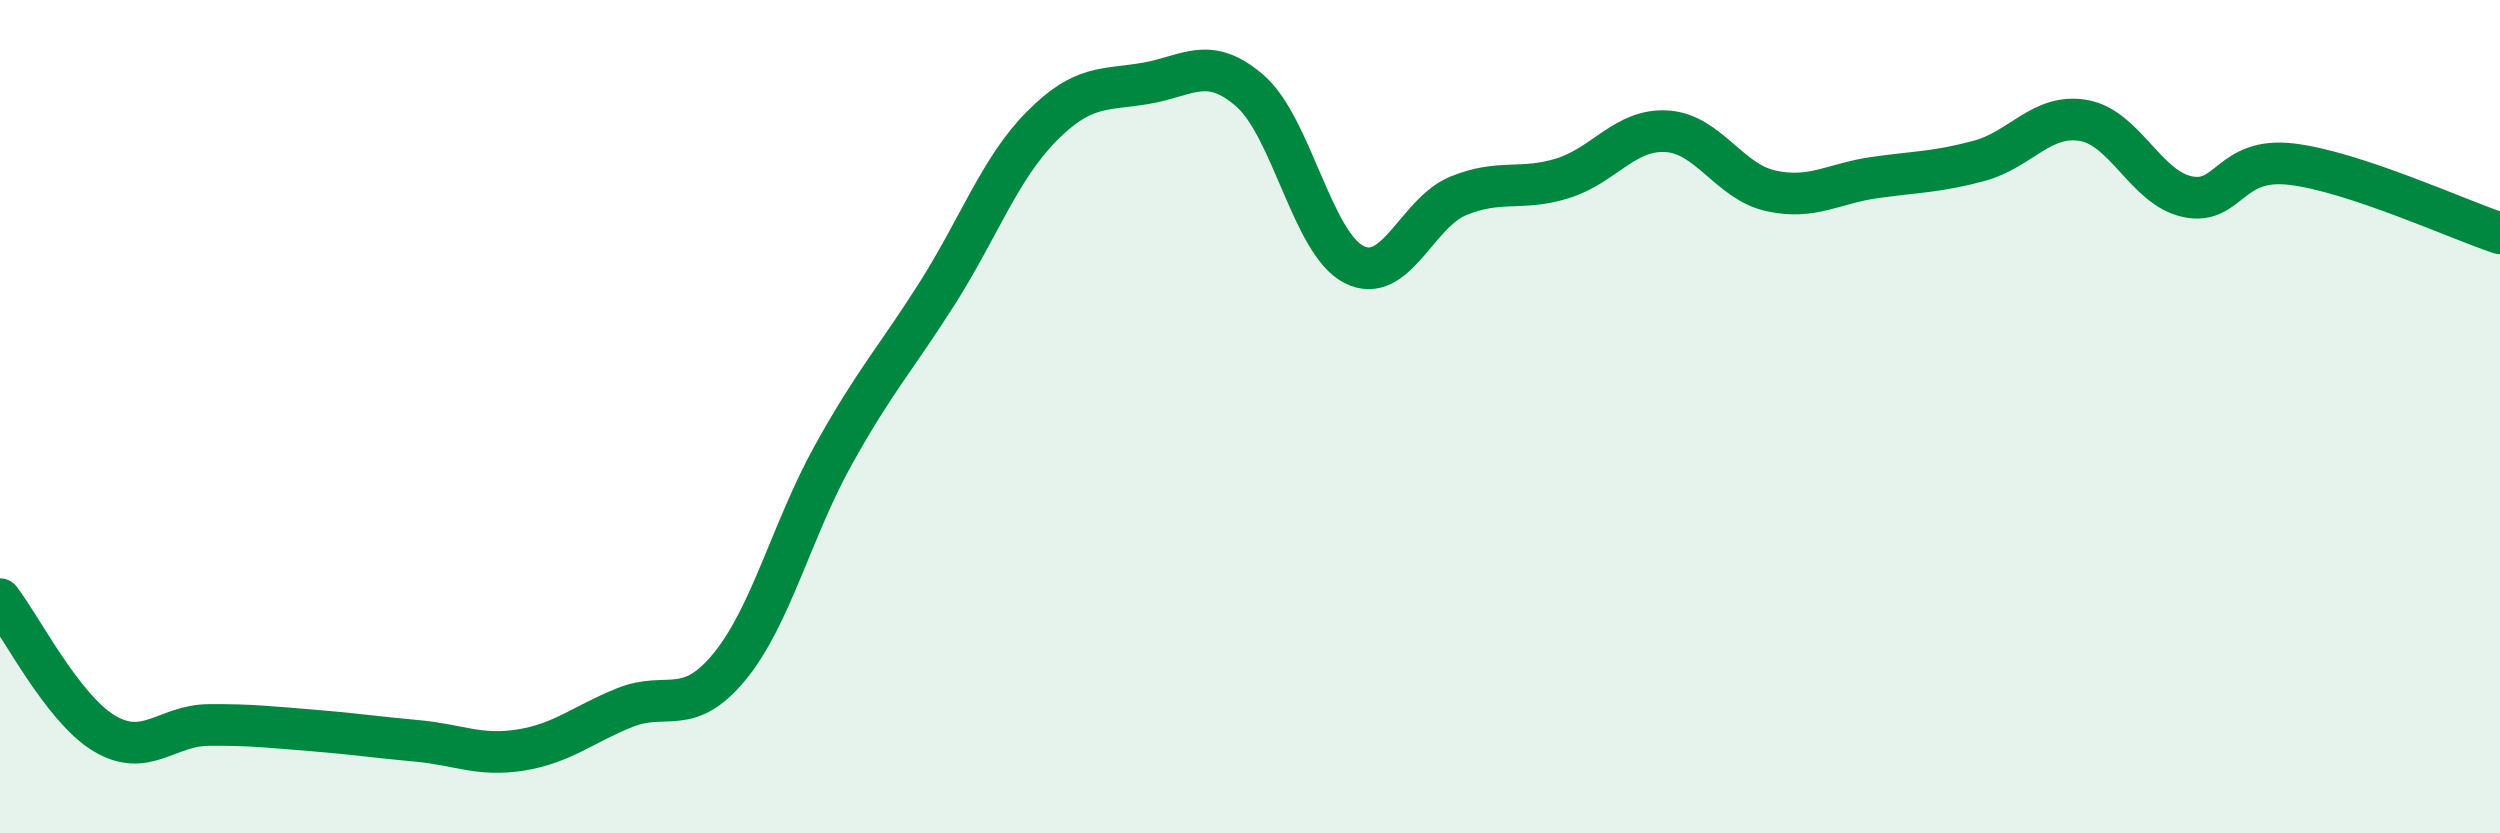
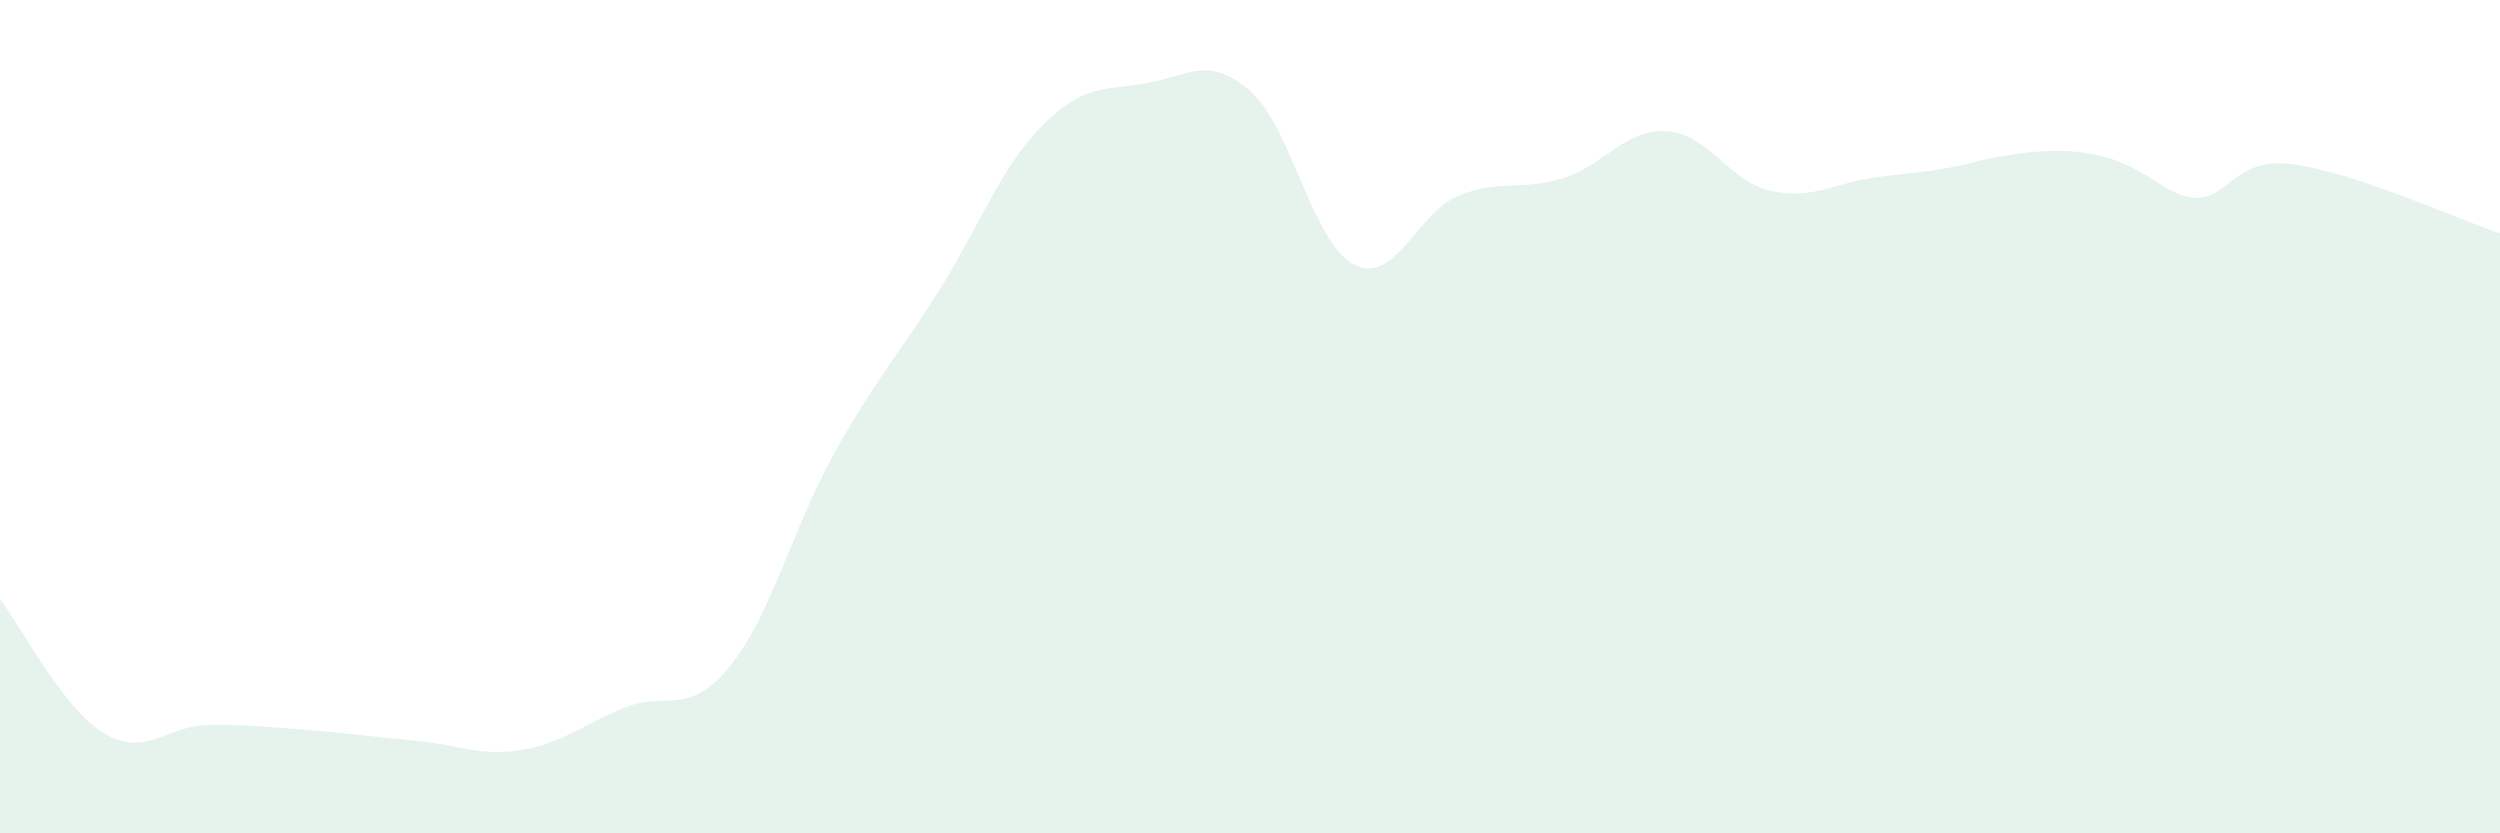
<svg xmlns="http://www.w3.org/2000/svg" width="60" height="20" viewBox="0 0 60 20">
-   <path d="M 0,14.38 C 0.5,15.02 1.5,17 2.5,17.6 C 3.5,18.2 4,17.41 5,17.4 C 6,17.39 6.5,17.45 7.5,17.53 C 8.5,17.61 9,17.69 10,17.78 C 11,17.87 11.5,18.16 12.5,18 C 13.5,17.84 14,17.38 15,16.98 C 16,16.58 16.5,17.22 17.5,16.01 C 18.5,14.8 19,12.72 20,10.92 C 21,9.12 21.5,8.61 22.5,7.03 C 23.5,5.45 24,4.04 25,3.03 C 26,2.02 26.5,2.17 27.5,2 C 28.5,1.83 29,1.31 30,2.18 C 31,3.05 31.5,5.85 32.5,6.35 C 33.5,6.85 34,5.11 35,4.7 C 36,4.29 36.5,4.59 37.5,4.28 C 38.5,3.97 39,3.09 40,3.15 C 41,3.21 41.5,4.36 42.5,4.58 C 43.5,4.8 44,4.4 45,4.26 C 46,4.12 46.5,4.13 47.5,3.86 C 48.5,3.59 49,2.72 50,2.89 C 51,3.06 51.5,4.51 52.5,4.72 C 53.5,4.93 53.5,3.76 55,3.94 C 56.5,4.12 59,5.27 60,5.6L60 20L0 20Z" fill="#008740" opacity="0.1" stroke-linecap="round" stroke-linejoin="round" />
-   <path d="M 0,14.38 C 0.5,15.02 1.5,17 2.5,17.6 C 3.5,18.2 4,17.41 5,17.4 C 6,17.39 6.5,17.45 7.5,17.53 C 8.5,17.61 9,17.69 10,17.78 C 11,17.87 11.5,18.16 12.5,18 C 13.5,17.84 14,17.38 15,16.98 C 16,16.58 16.5,17.22 17.5,16.01 C 18.5,14.8 19,12.72 20,10.92 C 21,9.12 21.5,8.61 22.5,7.03 C 23.5,5.45 24,4.04 25,3.03 C 26,2.02 26.5,2.17 27.5,2 C 28.5,1.83 29,1.31 30,2.18 C 31,3.05 31.5,5.85 32.5,6.35 C 33.5,6.85 34,5.11 35,4.7 C 36,4.29 36.5,4.59 37.5,4.28 C 38.5,3.97 39,3.09 40,3.15 C 41,3.21 41.5,4.36 42.5,4.58 C 43.5,4.8 44,4.4 45,4.26 C 46,4.12 46.5,4.13 47.5,3.86 C 48.5,3.59 49,2.72 50,2.89 C 51,3.06 51.5,4.51 52.5,4.72 C 53.5,4.93 53.5,3.76 55,3.94 C 56.5,4.12 59,5.27 60,5.6" stroke="#008740" stroke-width="1" fill="none" stroke-linecap="round" stroke-linejoin="round" />
+   <path d="M 0,14.38 C 0.5,15.02 1.5,17 2.5,17.6 C 3.5,18.2 4,17.41 5,17.4 C 6,17.39 6.5,17.45 7.5,17.53 C 8.5,17.61 9,17.69 10,17.78 C 11,17.87 11.5,18.16 12.5,18 C 13.5,17.84 14,17.38 15,16.98 C 16,16.58 16.5,17.22 17.5,16.01 C 18.5,14.8 19,12.72 20,10.92 C 21,9.12 21.5,8.61 22.5,7.03 C 23.5,5.45 24,4.04 25,3.03 C 26,2.02 26.5,2.17 27.5,2 C 28.5,1.83 29,1.31 30,2.18 C 31,3.05 31.5,5.85 32.5,6.35 C 33.5,6.85 34,5.11 35,4.7 C 36,4.29 36.5,4.59 37.5,4.28 C 38.5,3.97 39,3.09 40,3.15 C 41,3.21 41.5,4.36 42.5,4.58 C 43.5,4.8 44,4.4 45,4.26 C 46,4.12 46.5,4.13 47.5,3.86 C 51,3.06 51.5,4.51 52.5,4.72 C 53.5,4.93 53.5,3.76 55,3.94 C 56.5,4.12 59,5.27 60,5.6L60 20L0 20Z" fill="#008740" opacity="0.1" stroke-linecap="round" stroke-linejoin="round" />
</svg>